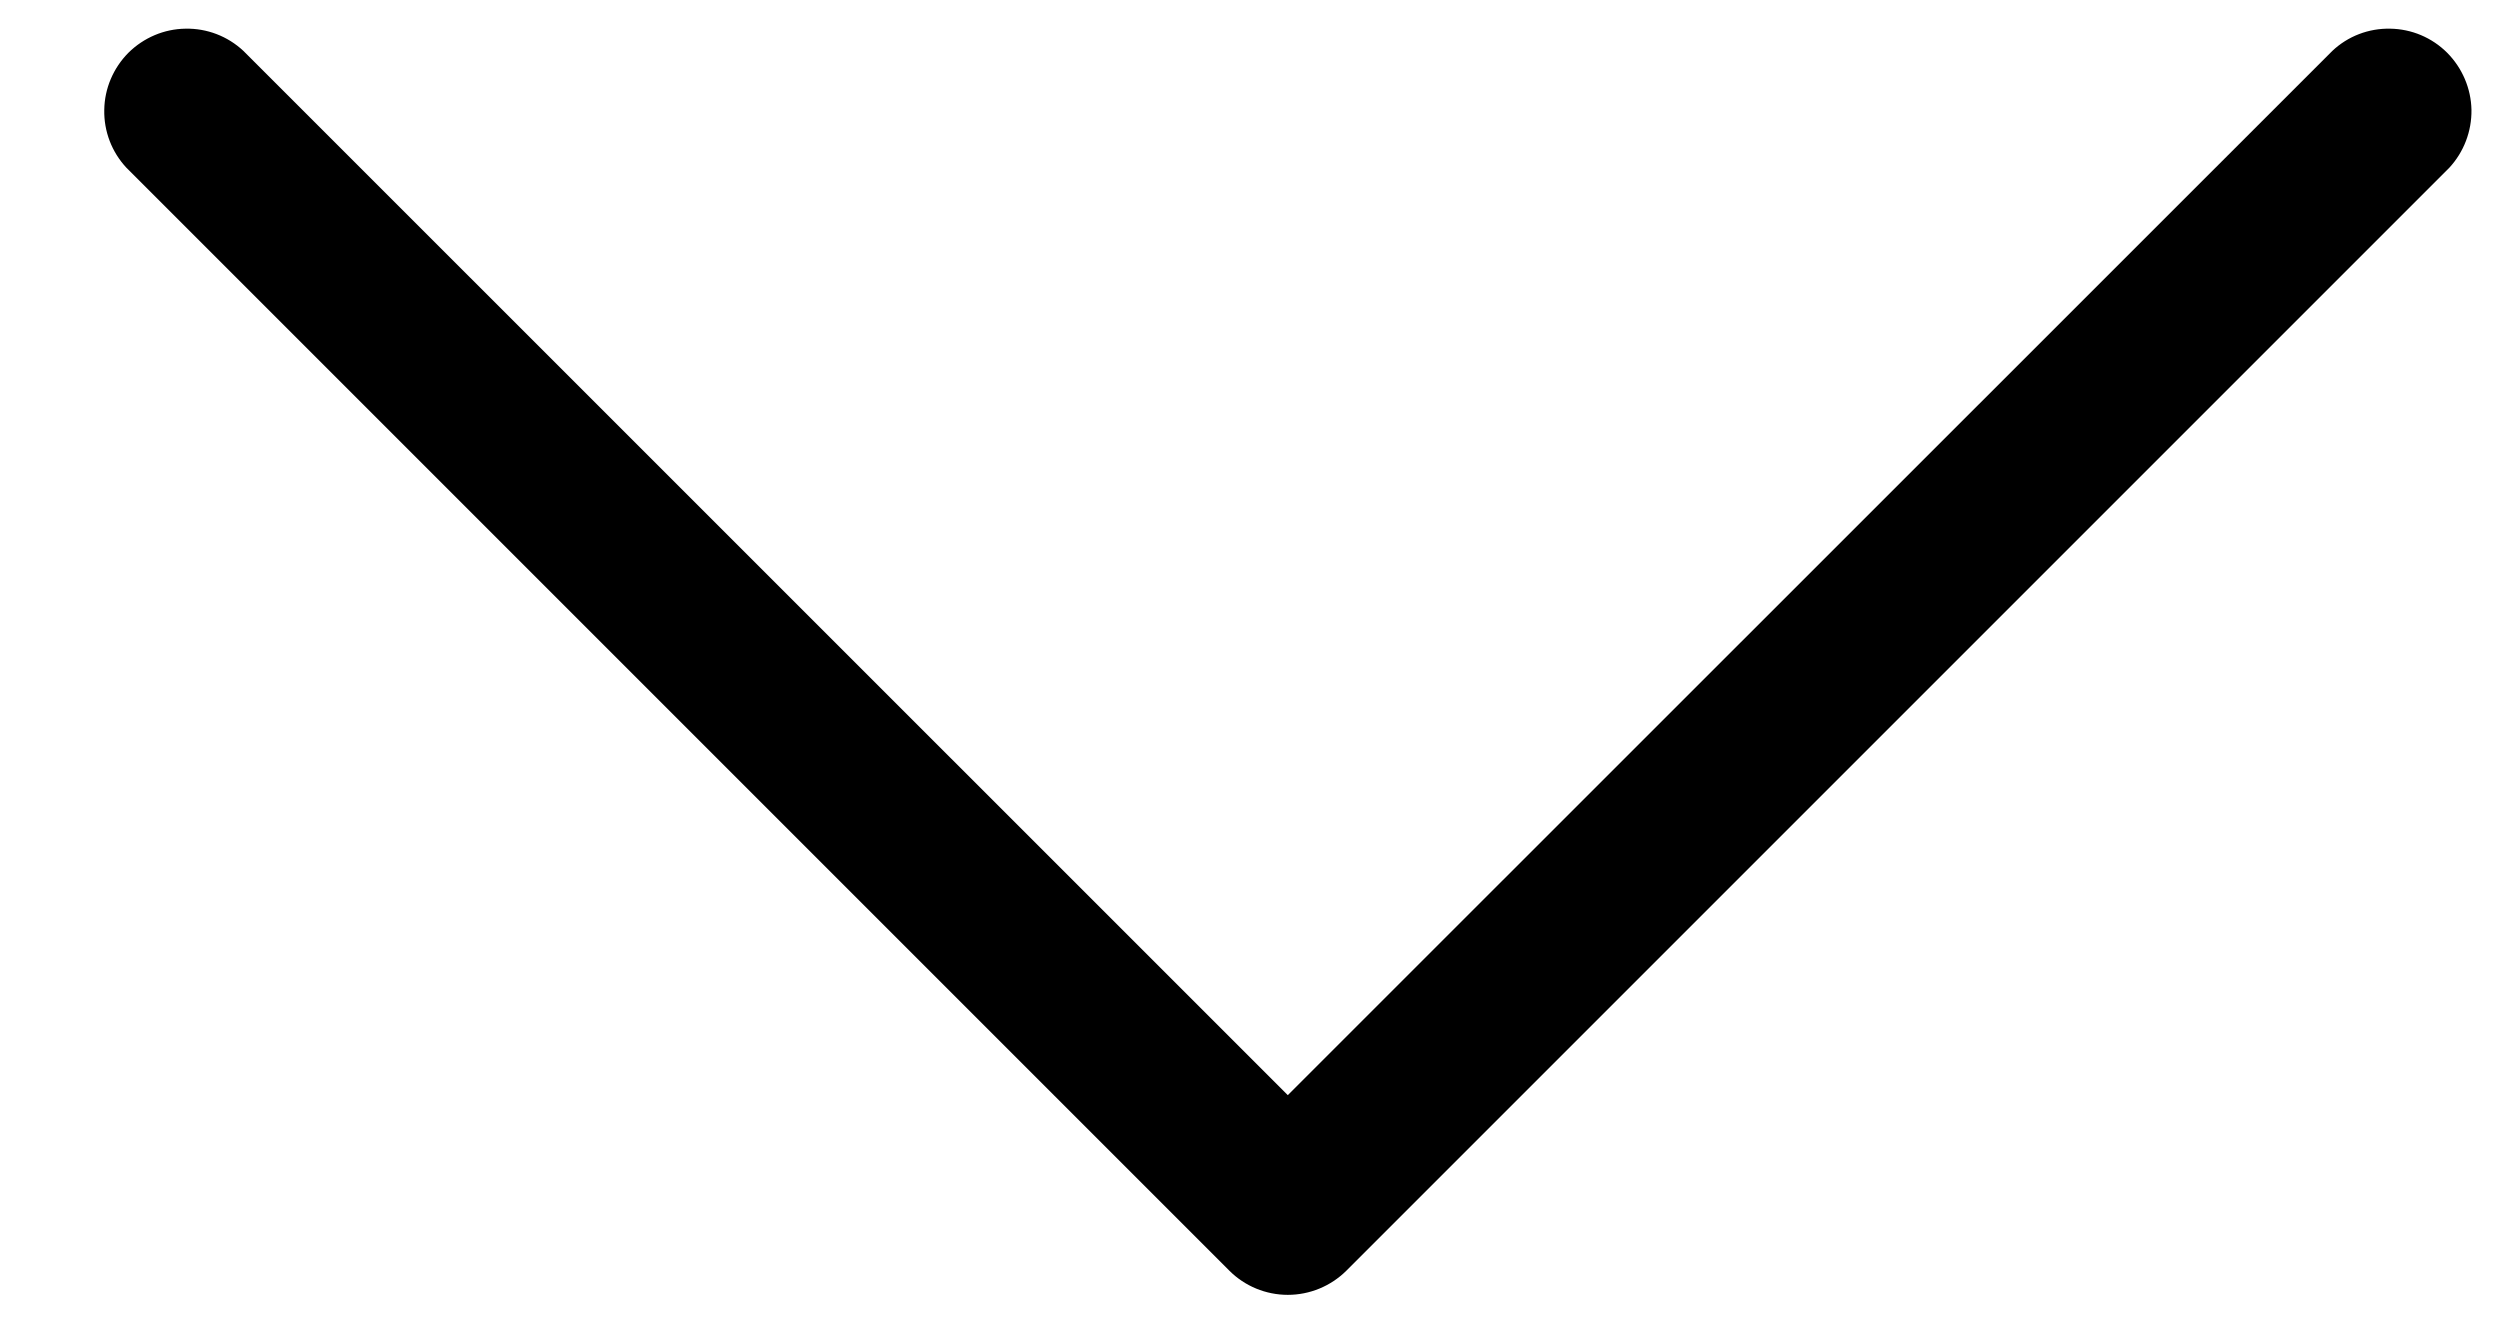
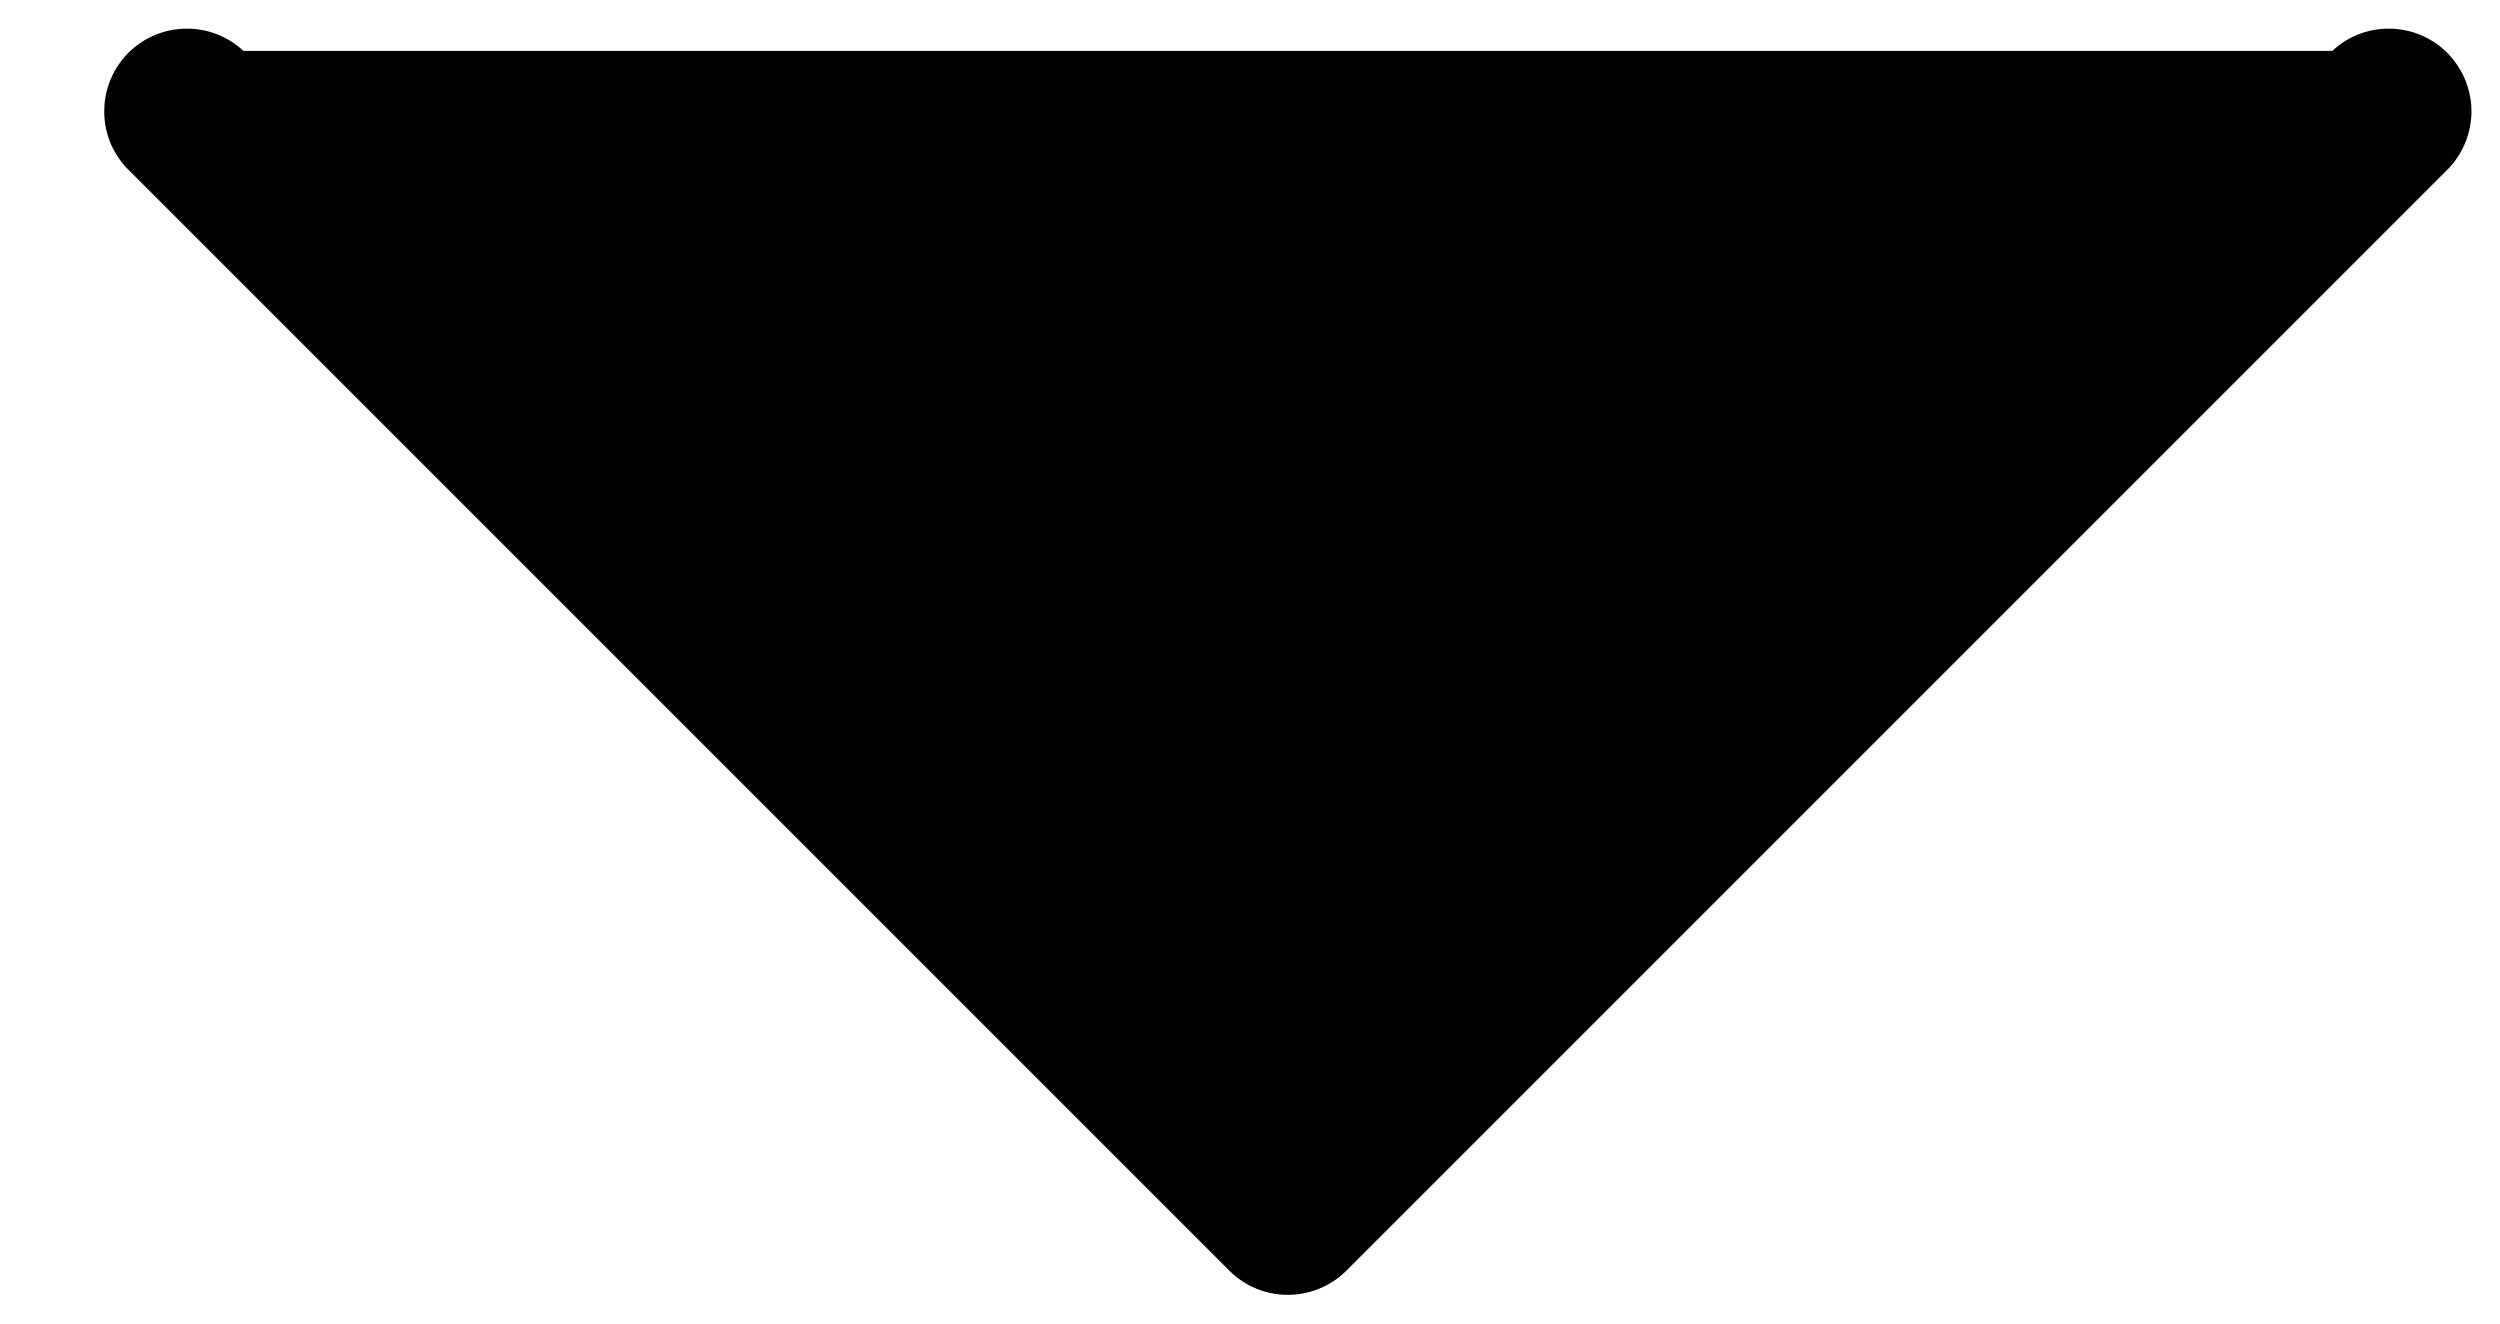
<svg xmlns="http://www.w3.org/2000/svg" width="17" height="9" viewBox="0 0 17 9" fill="none">
-   <path d="M8.36 8.641L0.86 1.141C0.76 1.034 0.706 0.893 0.709 0.747C0.711 0.602 0.77 0.463 0.873 0.359C0.977 0.256 1.116 0.197 1.261 0.195C1.407 0.192 1.548 0.246 1.655 0.346L8.757 7.447L15.86 0.346C15.966 0.246 16.107 0.192 16.253 0.195C16.399 0.197 16.538 0.256 16.641 0.359C16.744 0.463 16.803 0.602 16.806 0.747C16.808 0.893 16.754 1.034 16.655 1.141L9.155 8.641C9.049 8.746 8.906 8.805 8.757 8.805C8.608 8.805 8.465 8.746 8.36 8.641Z" fill="black" />
+   <path d="M8.36 8.641L0.86 1.141C0.76 1.034 0.706 0.893 0.709 0.747C0.711 0.602 0.77 0.463 0.873 0.359C0.977 0.256 1.116 0.197 1.261 0.195C1.407 0.192 1.548 0.246 1.655 0.346L15.86 0.346C15.966 0.246 16.107 0.192 16.253 0.195C16.399 0.197 16.538 0.256 16.641 0.359C16.744 0.463 16.803 0.602 16.806 0.747C16.808 0.893 16.754 1.034 16.655 1.141L9.155 8.641C9.049 8.746 8.906 8.805 8.757 8.805C8.608 8.805 8.465 8.746 8.36 8.641Z" fill="black" />
</svg>